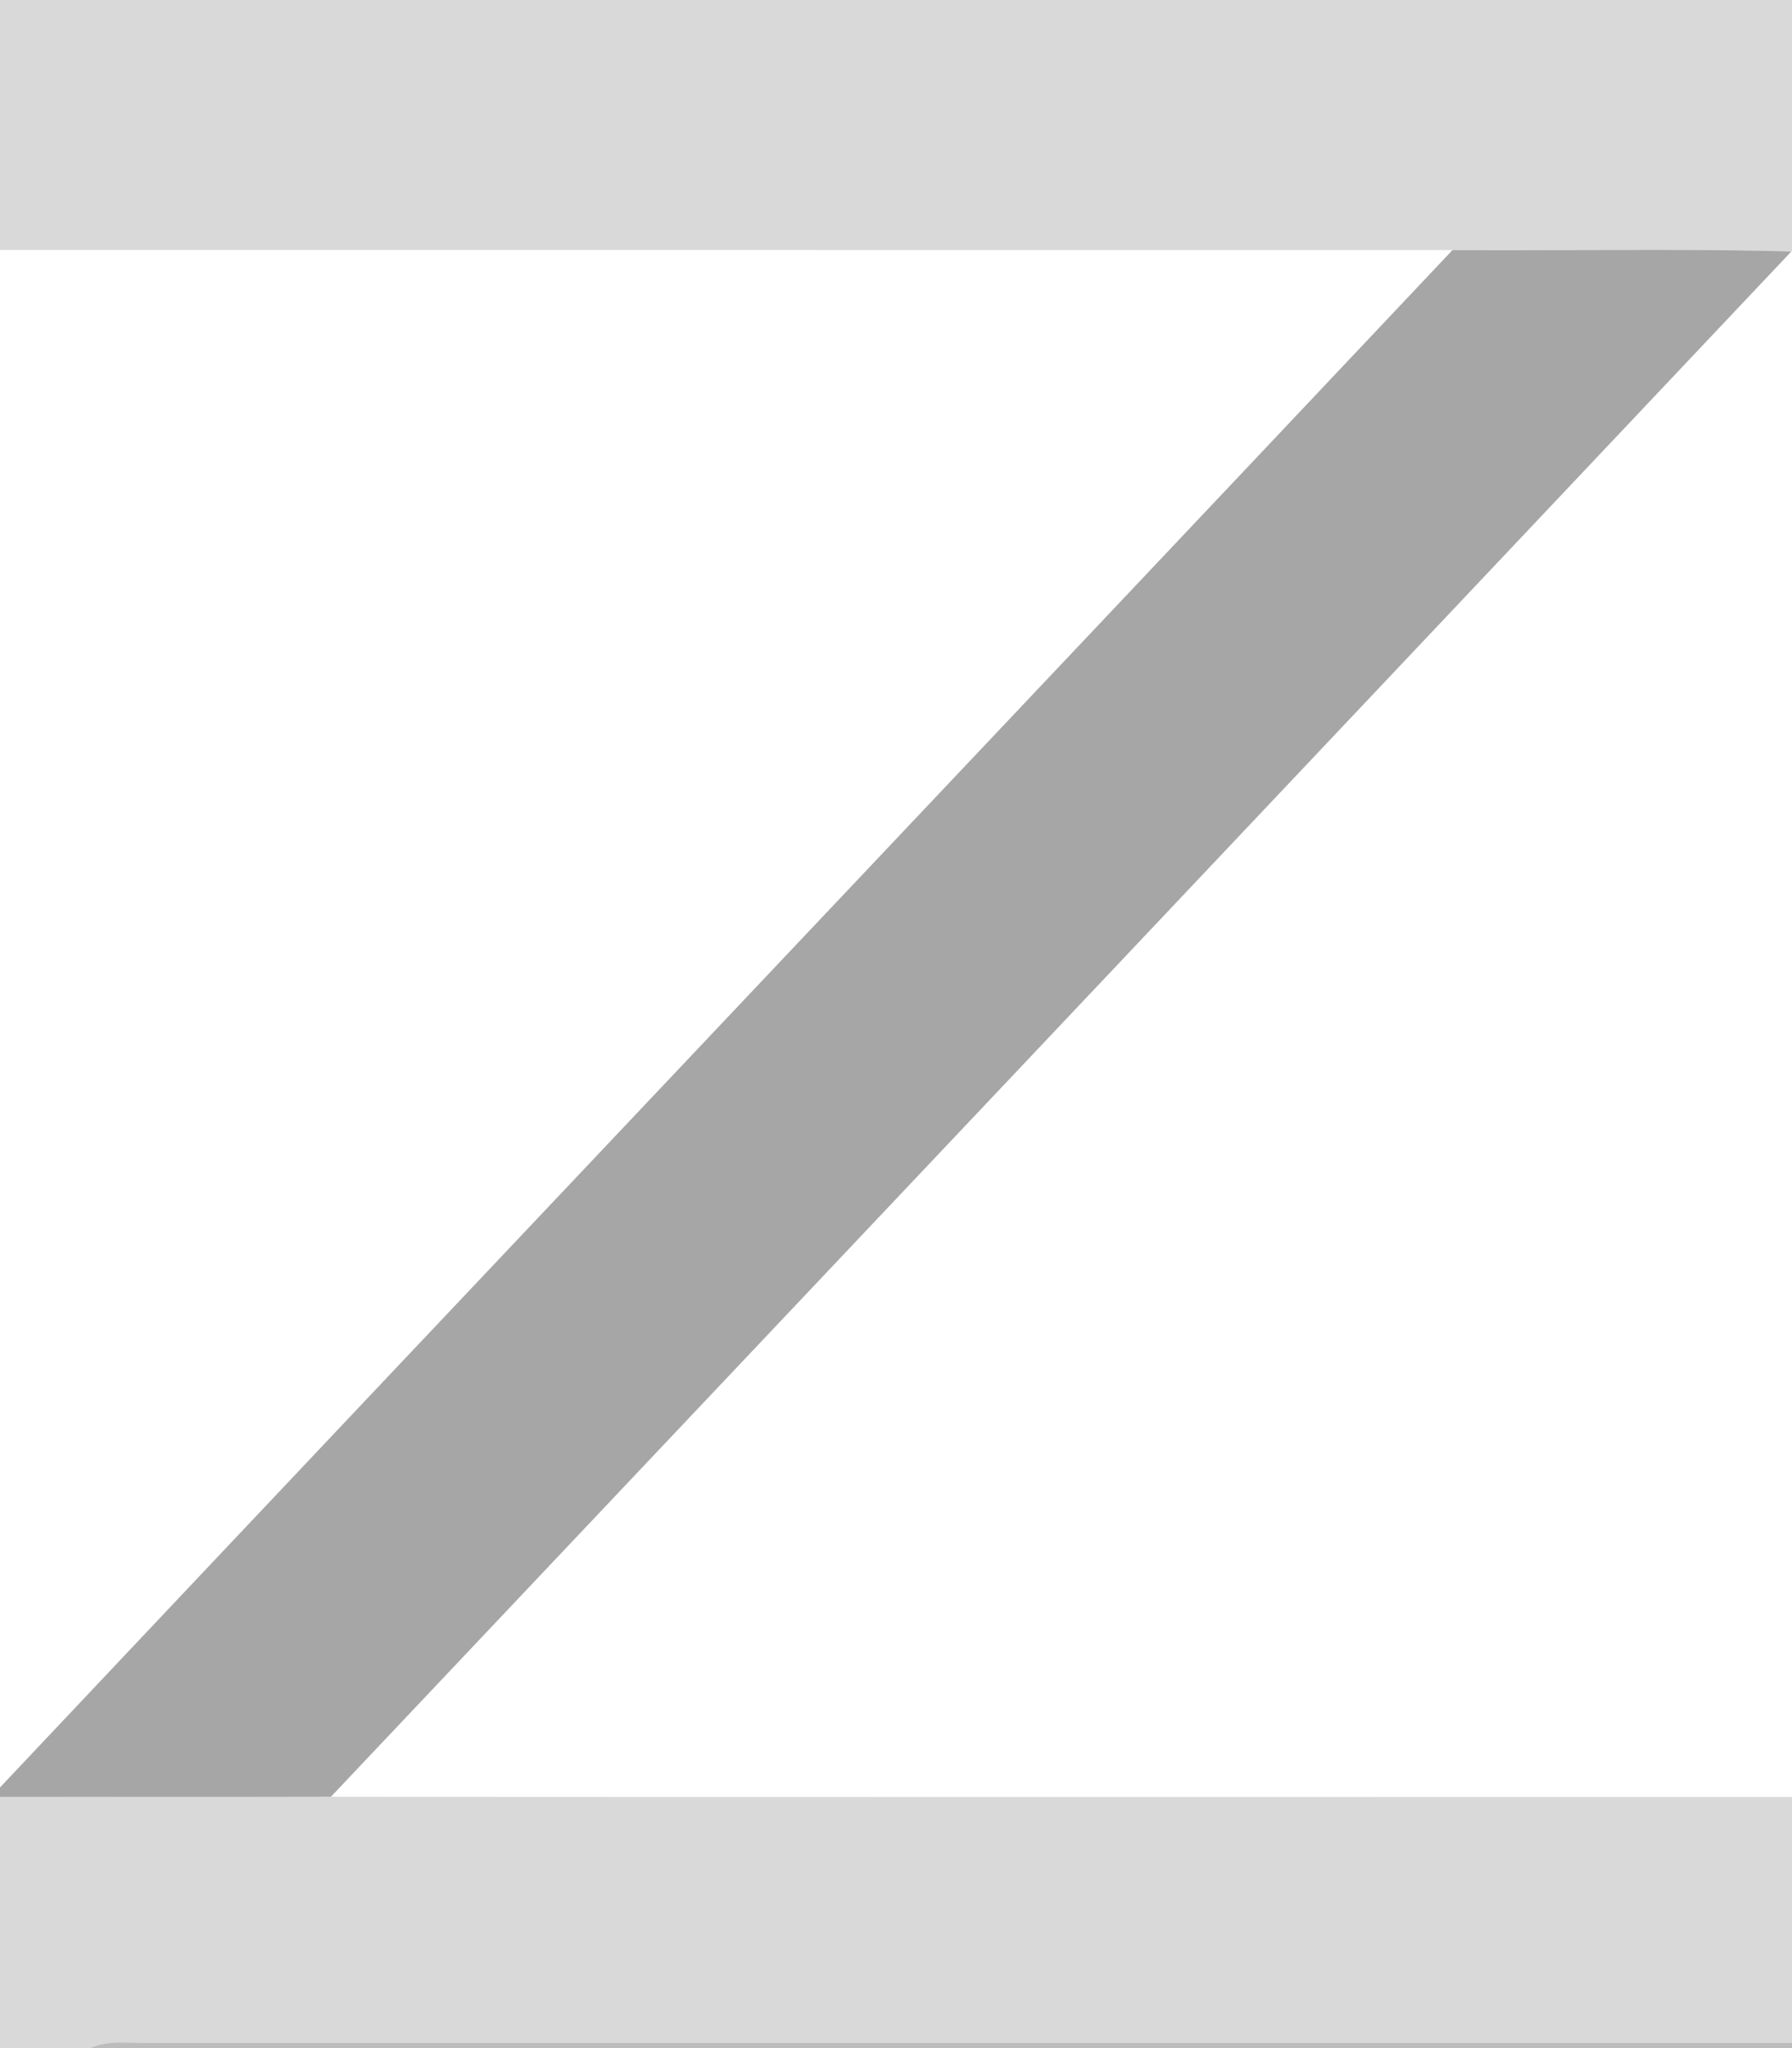
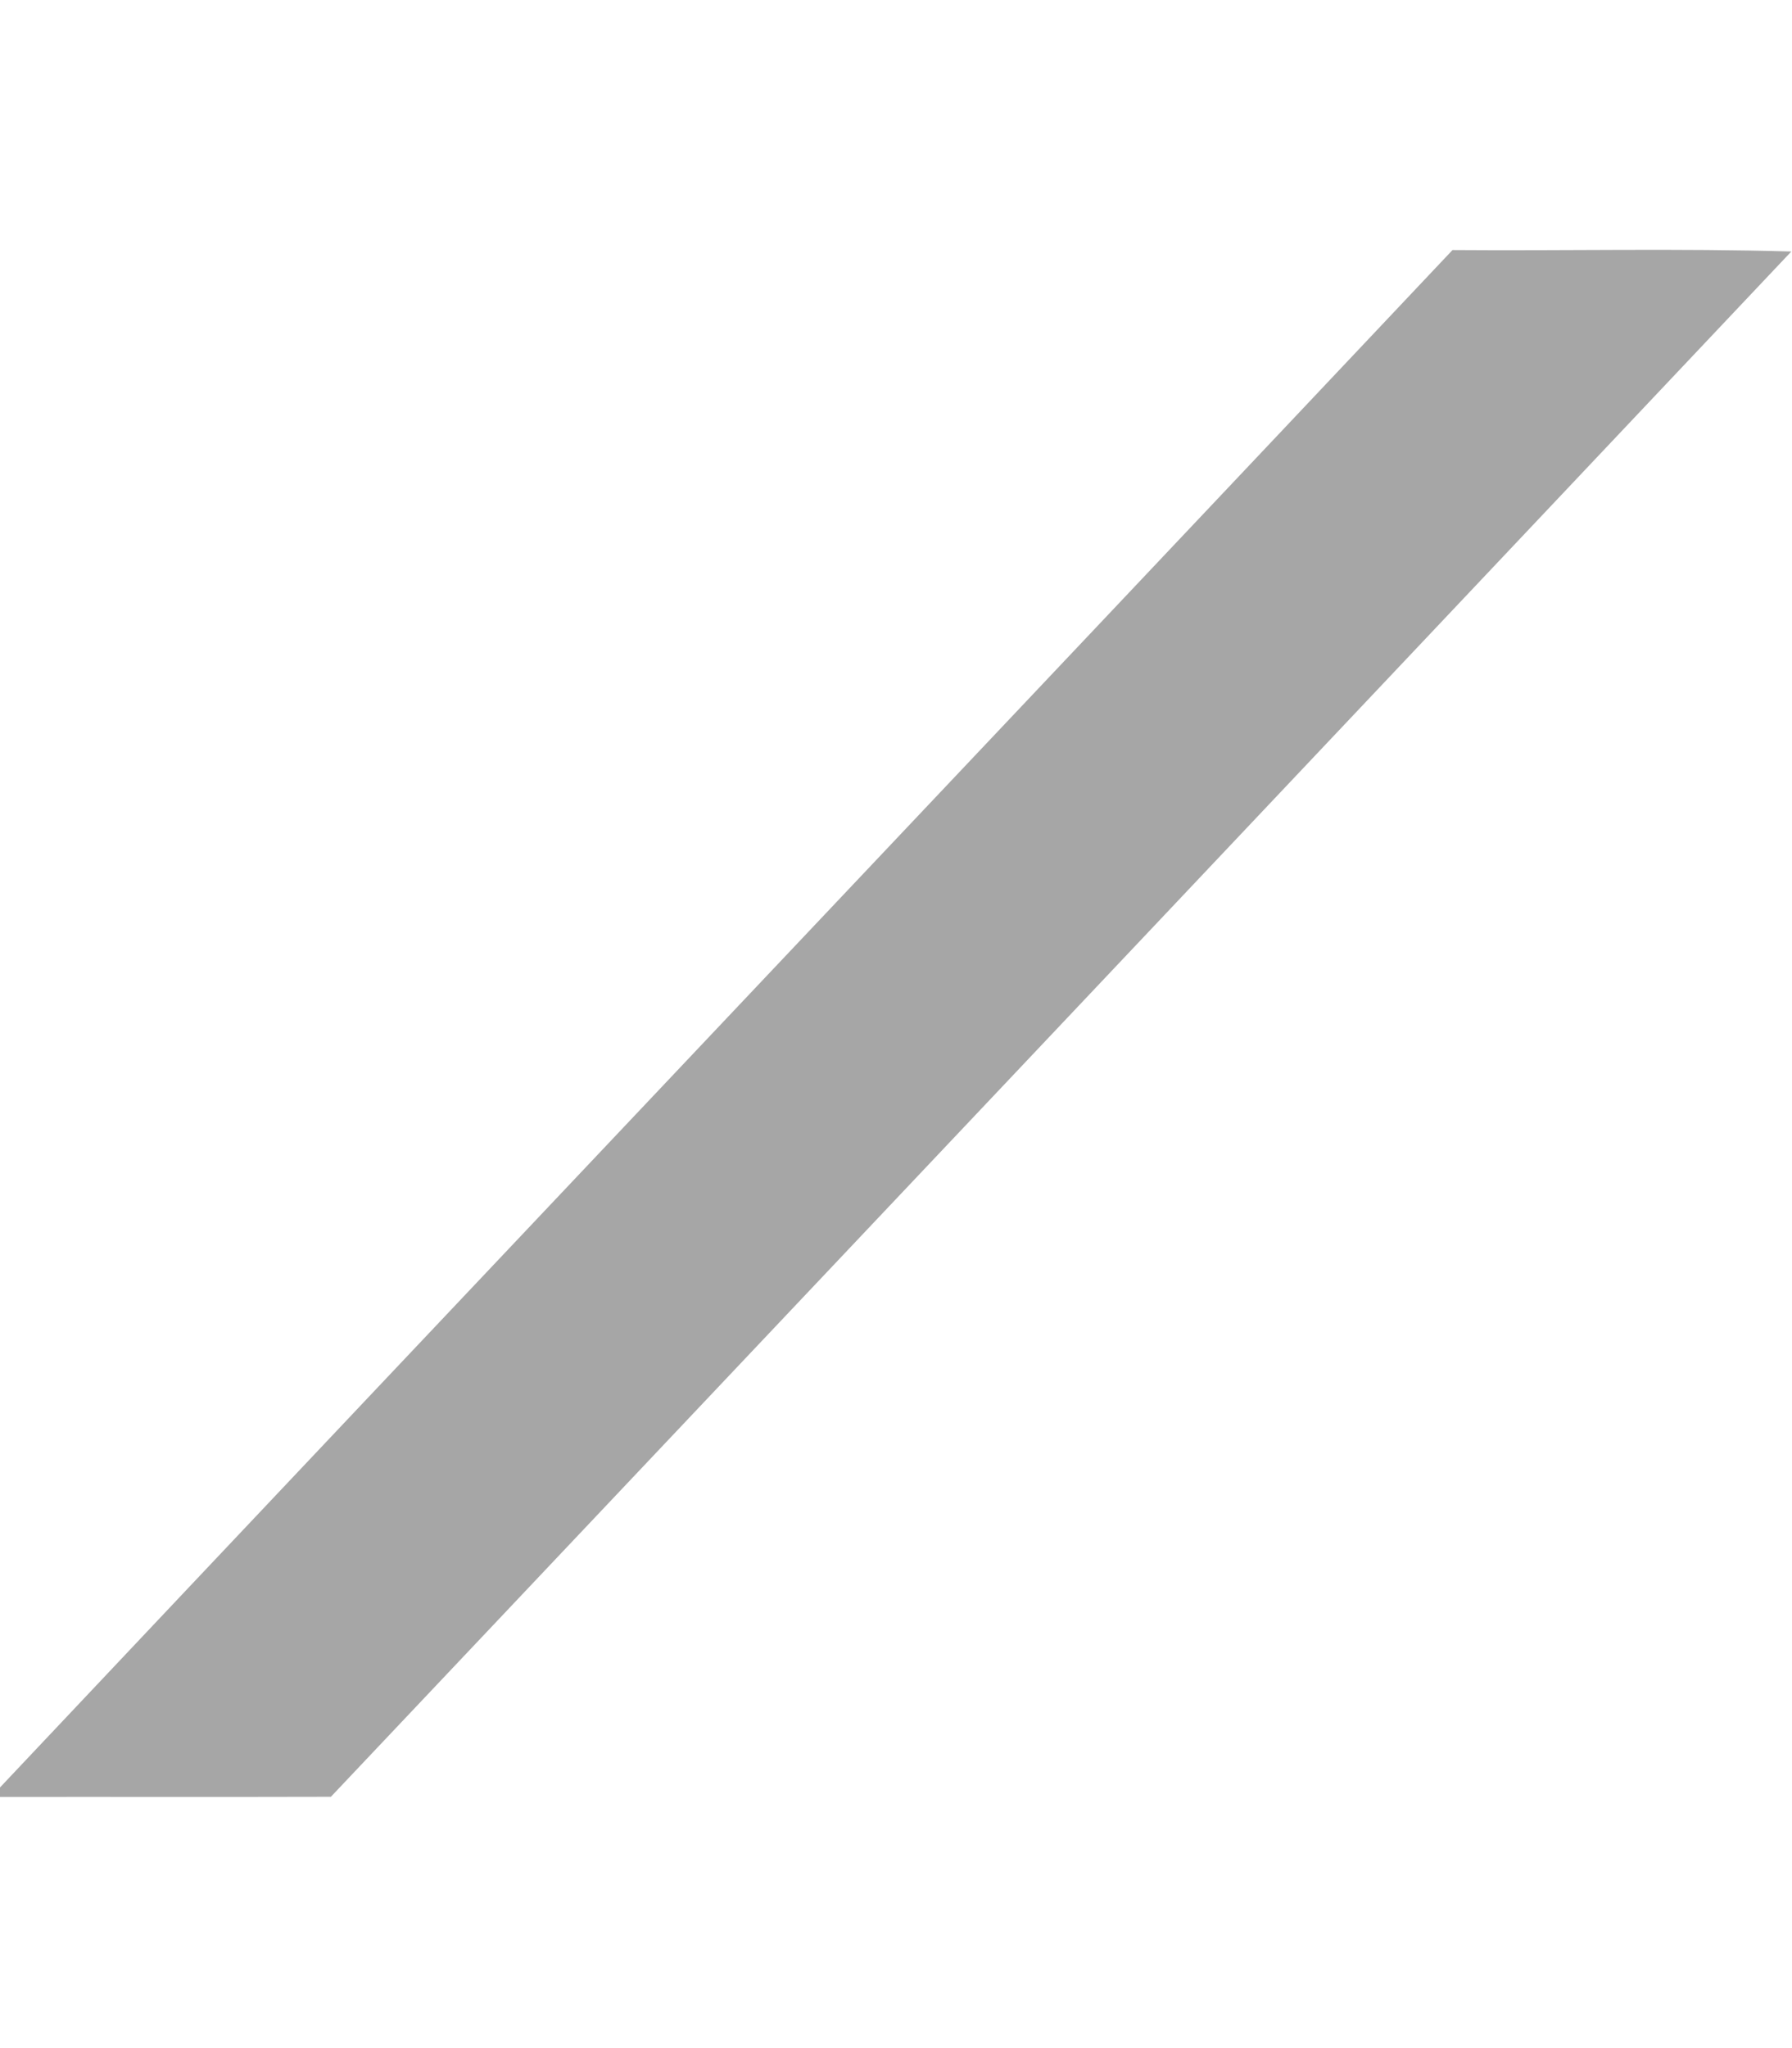
<svg xmlns="http://www.w3.org/2000/svg" width="344pt" height="393pt" viewBox="0 0 344 393" version="1.1">
  <g id="#d9d9d9ff">
-     <path fill="#d9d9d9" opacity="1.00" d=" M 0.00 0.00 L 344.00 0.00 L 344.00 48.26 L 343.87 48.26 C 322.21 47.63 300.51 48.15 278.83 47.98 C 185.89 47.96 92.94 47.98 0.00 47.97 L 0.00 0.00 Z" />
-     <path fill="#d9d9d9" opacity="1.00" d=" M 0.00 344.81 C 21.17 344.78 42.35 344.84 63.52 344.78 C 157.02 344.85 250.51 344.79 344.00 344.81 L 344.00 392.00 C 239.01 392.00 134.02 392.00 29.04 392.00 C 25.13 392.11 21.02 391.33 17.33 393.00 L 0.00 393.00 L 0.00 344.81 Z" />
-   </g>
+     </g>
  <g id="#a6a6a6ff">
    <path fill="#a6a6a6" opacity="1.00" d=" M 278.83 47.98 C 300.51 48.15 322.21 47.63 343.87 48.26 C 250.46 147.13 157.00 245.96 63.52 344.78 C 42.35 344.84 21.17 344.78 0.00 344.81 L 0.00 342.99 C 92.86 244.58 185.95 146.37 278.83 47.98 Z" />
  </g>
  <g id="#a9a9a9c7">
-     <path fill="#a9a9a9" opacity="0.78" d=" M 17.33 393.00 C 21.02 391.33 25.13 392.11 29.04 392.00 C 134.02 392.00 239.01 392.00 344.00 392.00 L 344.00 393.00 L 17.33 393.00 Z" />
-   </g>
+     </g>
</svg>